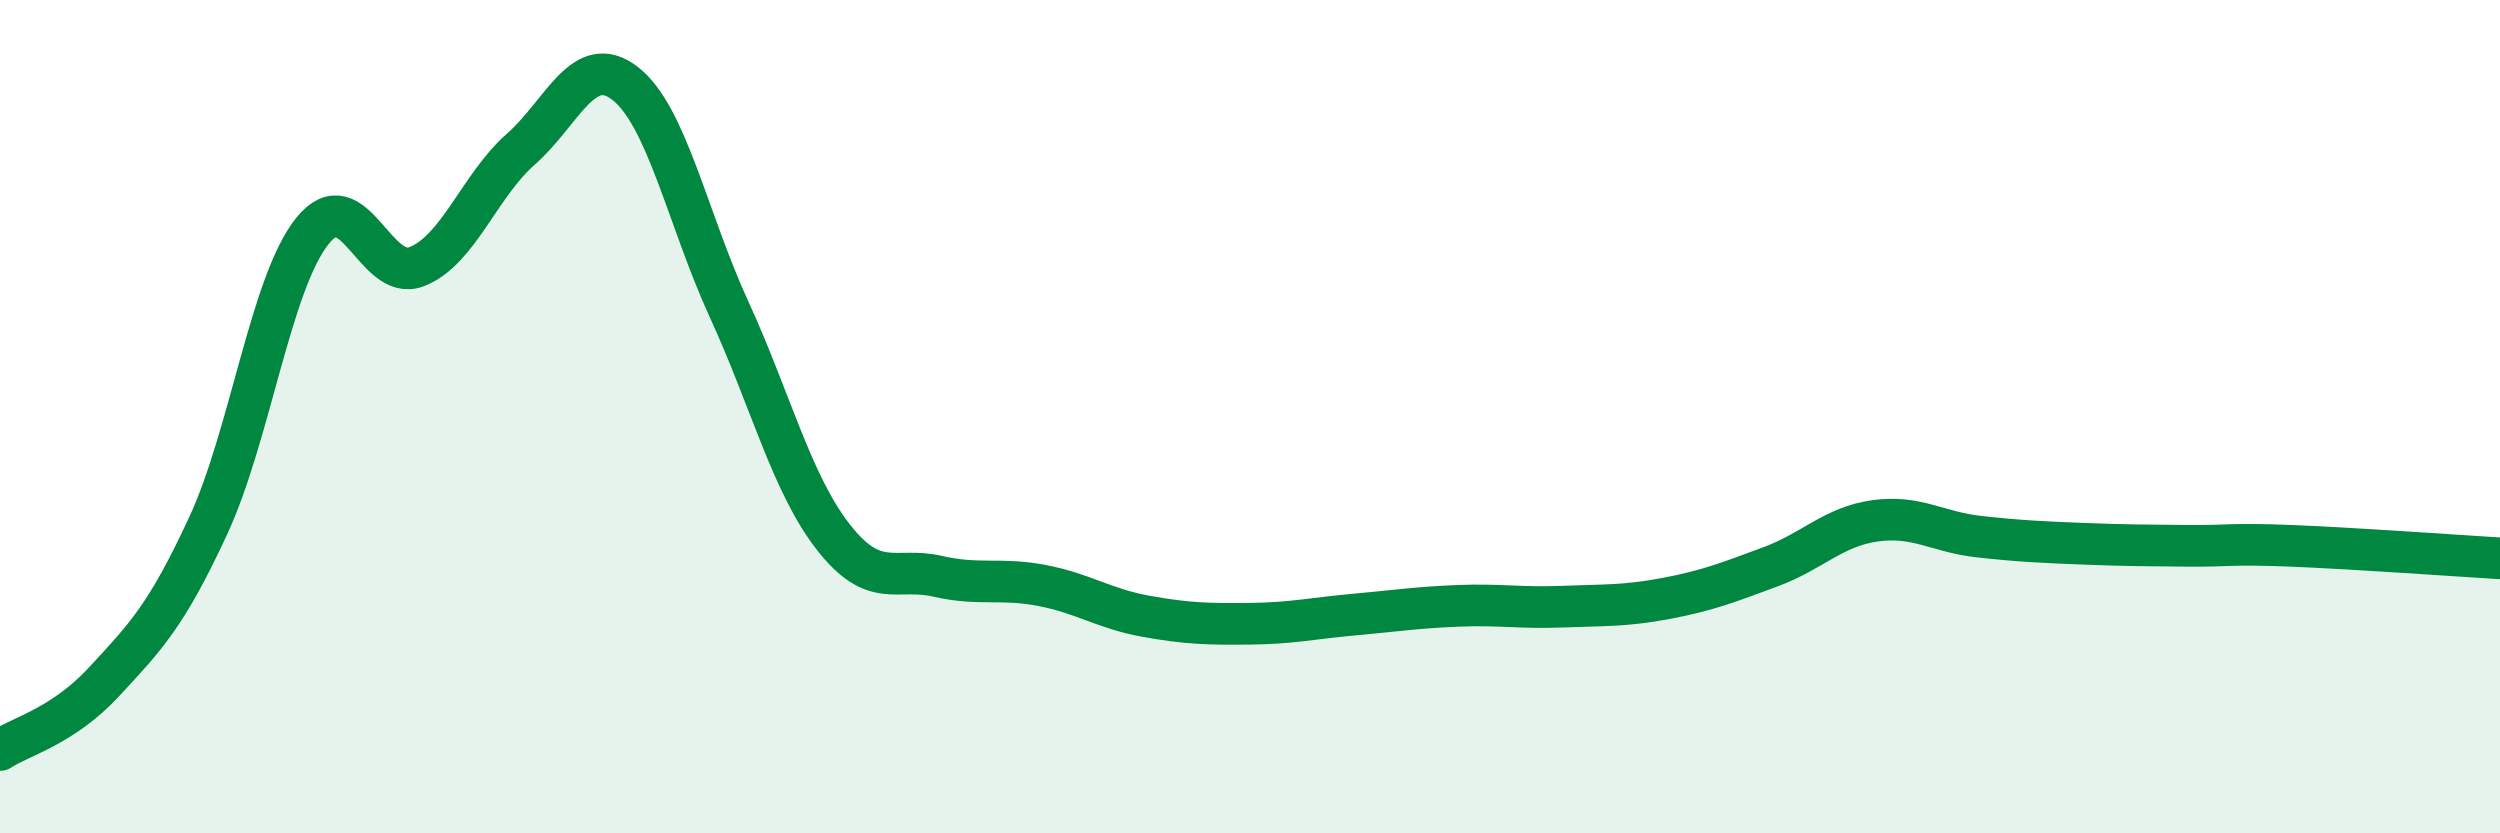
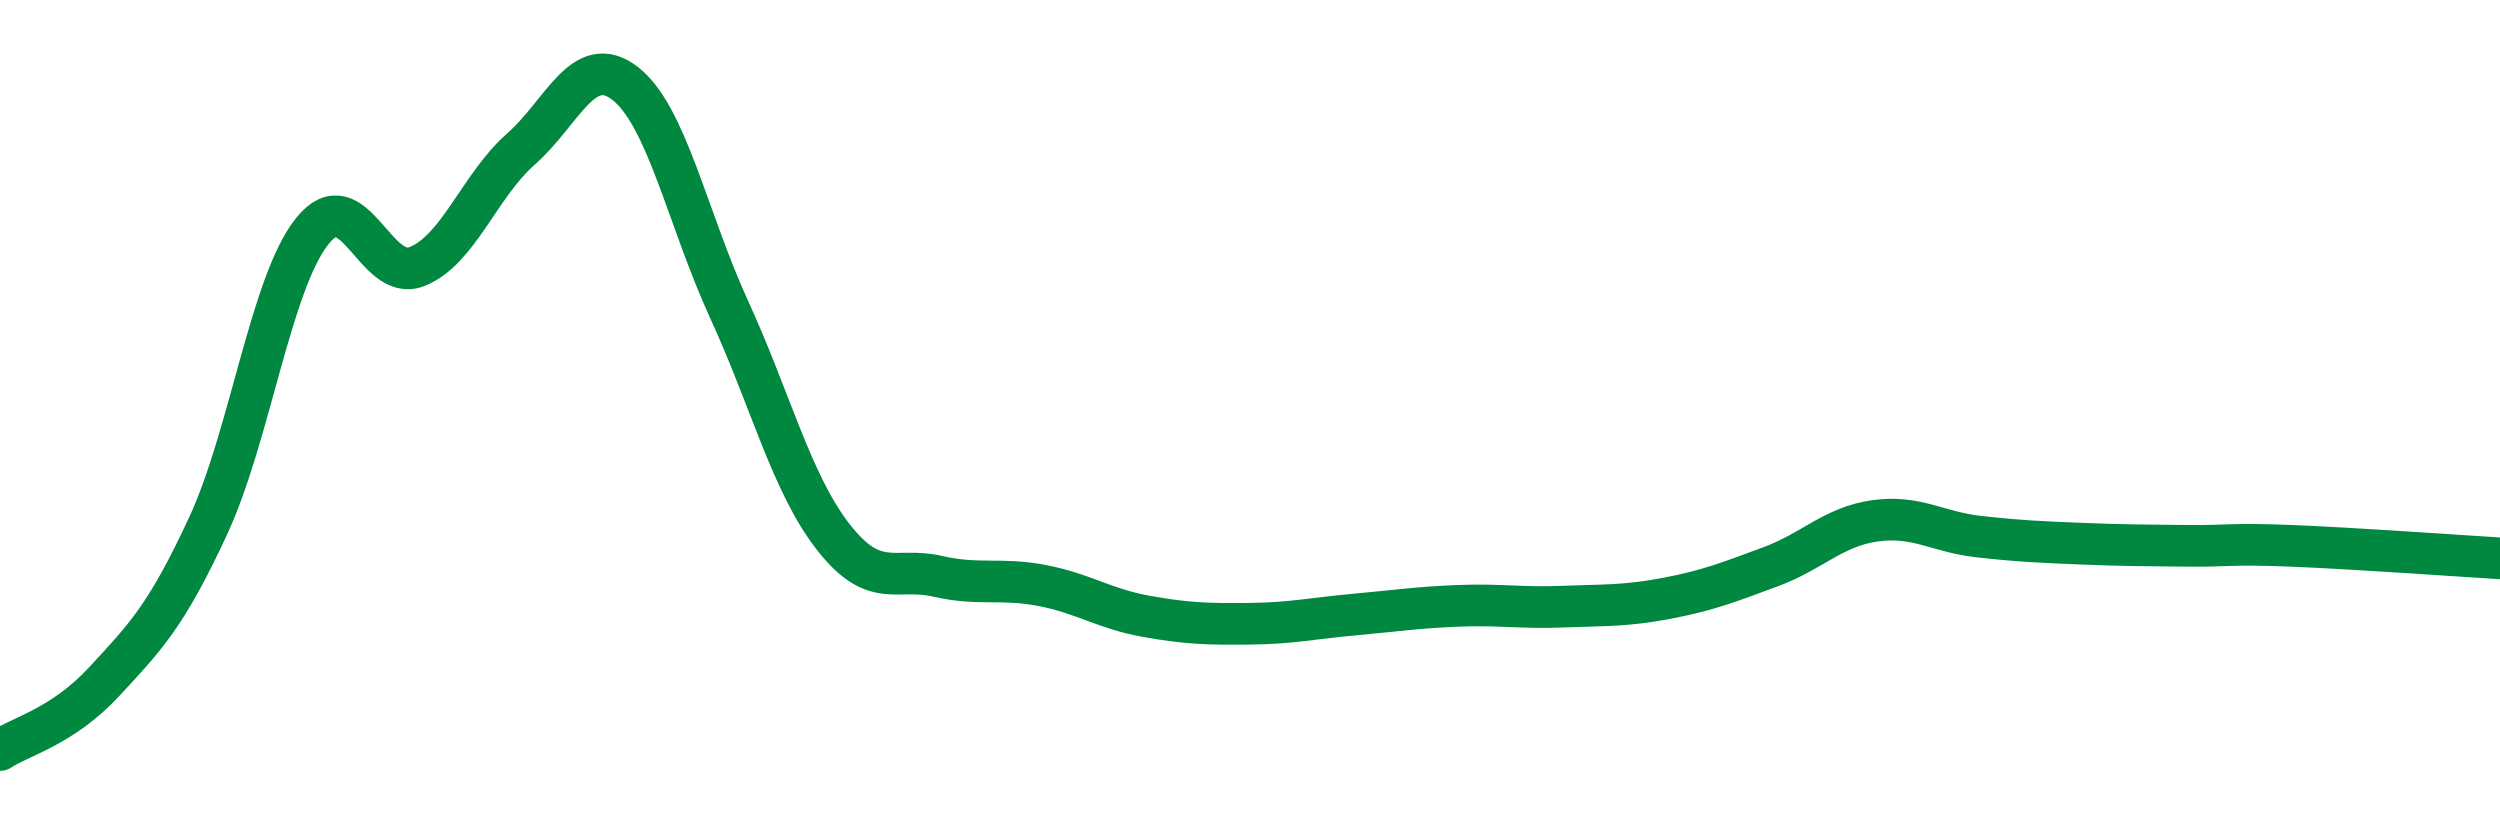
<svg xmlns="http://www.w3.org/2000/svg" width="60" height="20" viewBox="0 0 60 20">
-   <path d="M 0,18 C 0.5,17.67 1.5,17.44 2.5,16.36 C 3.5,15.28 4,14.77 5,12.61 C 6,10.45 6.5,6.78 7.5,5.54 C 8.5,4.3 9,6.79 10,6.4 C 11,6.01 11.5,4.46 12.5,3.58 C 13.5,2.7 14,1.23 15,2 C 16,2.77 16.5,5.25 17.5,7.43 C 18.5,9.61 19,11.61 20,12.89 C 21,14.17 21.5,13.6 22.5,13.83 C 23.5,14.06 24,13.86 25,14.05 C 26,14.24 26.5,14.61 27.5,14.79 C 28.5,14.97 29,14.98 30,14.97 C 31,14.96 31.5,14.84 32.5,14.75 C 33.5,14.66 34,14.58 35,14.54 C 36,14.5 36.5,14.6 37.5,14.56 C 38.5,14.52 39,14.55 40,14.36 C 41,14.17 41.5,13.97 42.5,13.6 C 43.5,13.23 44,12.64 45,12.5 C 46,12.36 46.5,12.77 47.5,12.88 C 48.5,12.99 49,13.01 50,13.05 C 51,13.09 51.5,13.09 52.5,13.1 C 53.5,13.11 53.5,13.04 55,13.1 C 56.5,13.16 59,13.34 60,13.4L60 20L0 20Z" fill="#008740" opacity="0.1" stroke-linecap="round" stroke-linejoin="round" />
  <path d="M 0,18 C 0.5,17.67 1.5,17.44 2.5,16.36 C 3.5,15.28 4,14.77 5,12.61 C 6,10.45 6.5,6.78 7.5,5.54 C 8.5,4.3 9,6.79 10,6.4 C 11,6.01 11.5,4.46 12.5,3.58 C 13.5,2.7 14,1.23 15,2 C 16,2.77 16.5,5.25 17.5,7.43 C 18.5,9.61 19,11.61 20,12.89 C 21,14.17 21.5,13.6 22.5,13.83 C 23.5,14.06 24,13.86 25,14.05 C 26,14.24 26.5,14.61 27.5,14.79 C 28.5,14.97 29,14.98 30,14.97 C 31,14.96 31.5,14.84 32.5,14.75 C 33.5,14.66 34,14.58 35,14.54 C 36,14.5 36.5,14.6 37.5,14.56 C 38.5,14.52 39,14.55 40,14.36 C 41,14.17 41.5,13.97 42.5,13.6 C 43.5,13.23 44,12.64 45,12.5 C 46,12.36 46.5,12.77 47.5,12.88 C 48.5,12.99 49,13.01 50,13.05 C 51,13.09 51.5,13.09 52.5,13.1 C 53.5,13.11 53.5,13.04 55,13.1 C 56.5,13.16 59,13.34 60,13.4" stroke="#008740" stroke-width="1" fill="none" stroke-linecap="round" stroke-linejoin="round" />
</svg>